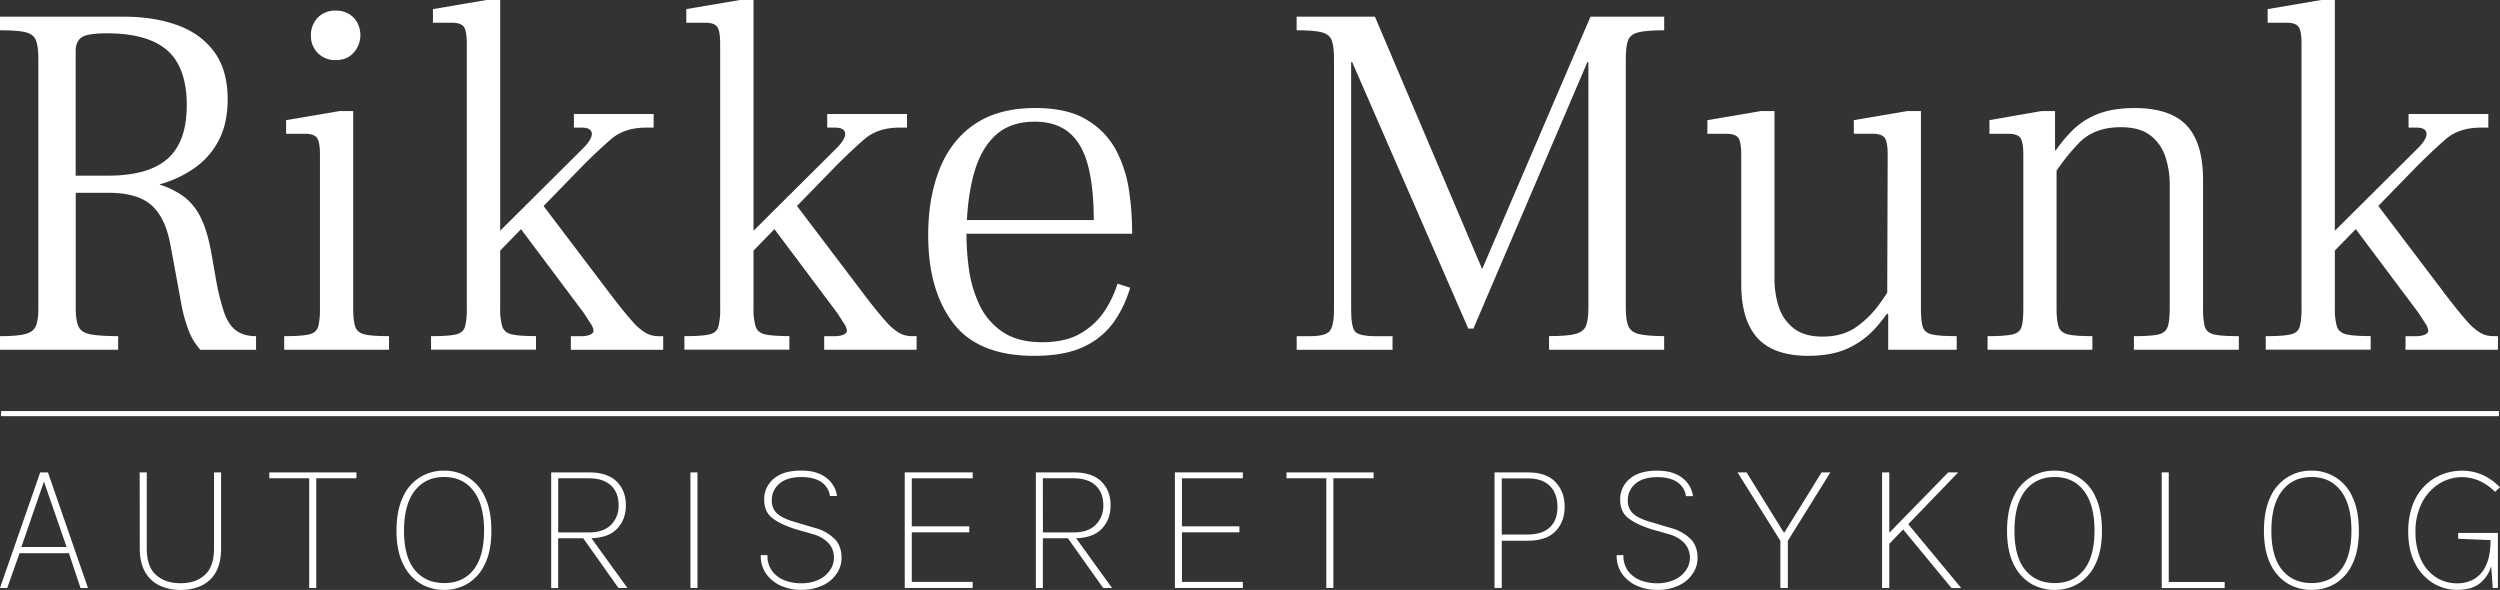
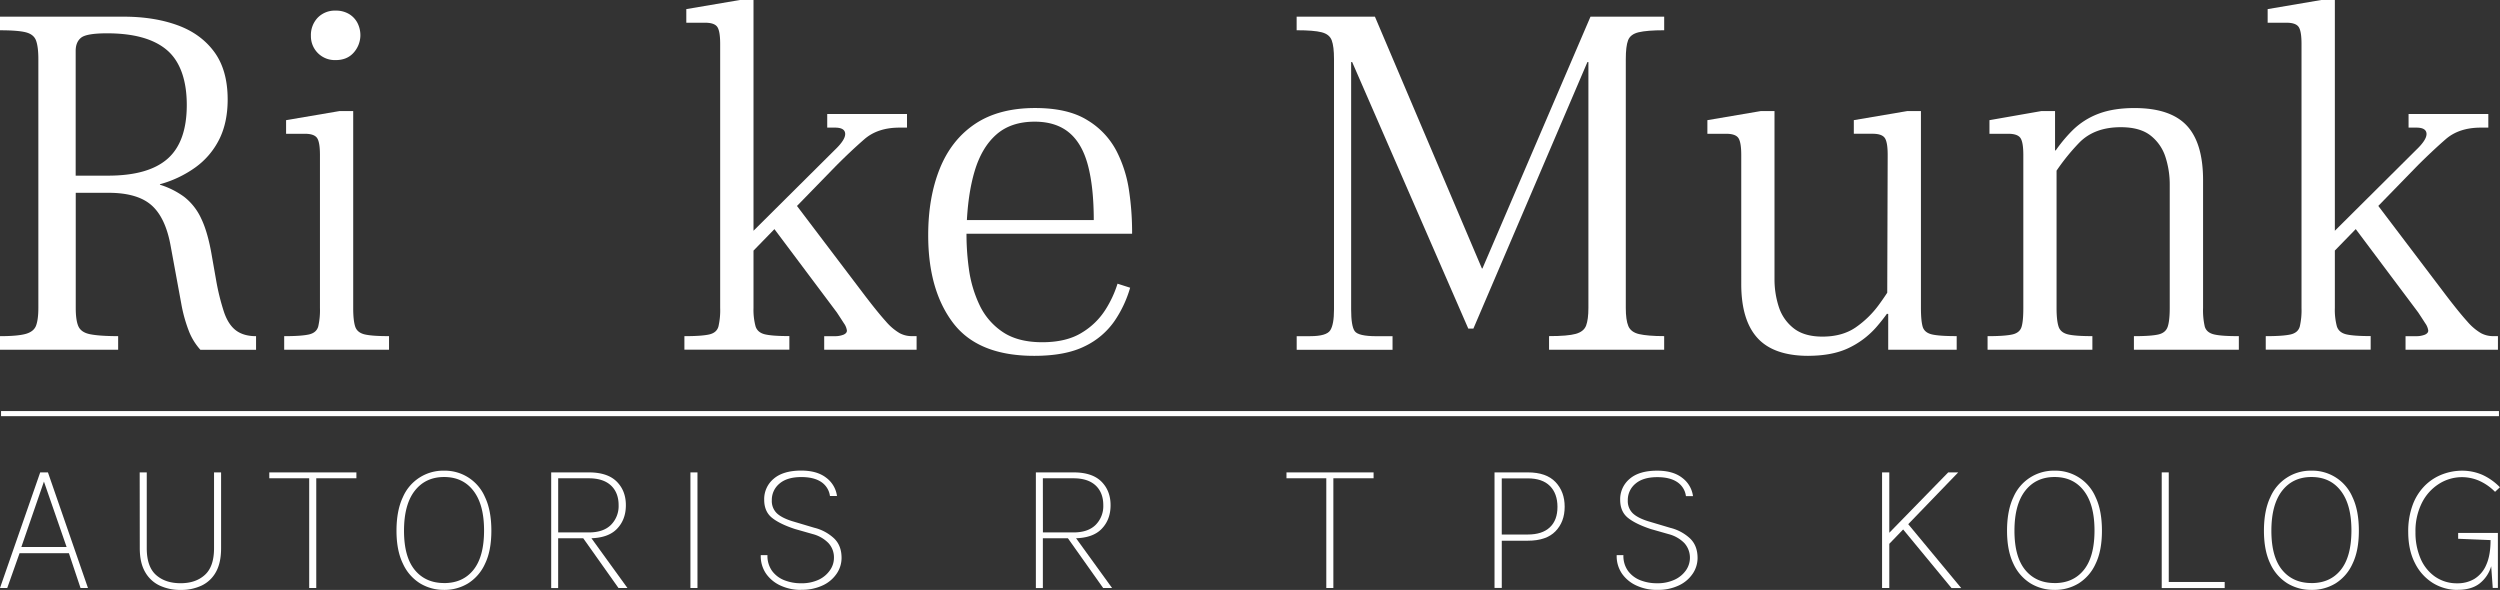
<svg xmlns="http://www.w3.org/2000/svg" viewBox="0 0 1469.13 346.66">
  <rect x="0" y="0" width="1469.13" height="346.66" fill="#333333" stroke="none" />
  <defs>
    <style> .cls-1, .cls-2 { fill: #fff; } .cls-2 { stroke: #fff; stroke-miterlimit: 10; stroke-width: 3px; } </style>
  </defs>
  <g id="Layer_2" data-name="Layer 2">
    <g id="Layer_1-2" data-name="Layer 1">
      <g>
        <path class="cls-1" d="M0,205.55v-8q10.38,0,15.13-1.34c3.16-.89,5.19-2.52,6.07-4.89s1.34-5.82,1.34-10.39V34.7q0-7.11-1.34-10.82c-.89-2.48-2.92-4.1-6.07-4.9S6.92,17.8,0,17.8v-8H72.67q17.81,0,31.59,5t21.66,15.72q7.85,10.7,7.87,27.89,0,13.65-5,23.58a45.16,45.16,0,0,1-14.09,16.47A65.18,65.18,0,0,1,94,108.26v.3a48,48,0,0,1,14.23,7.12,34.17,34.17,0,0,1,9.94,12.61q4,8.18,6.37,22.39L127,164.62a133.58,133.58,0,0,0,4.61,18.68c1.67,4.94,4,8.56,7,10.83s6.92,3.42,11.86,3.42v8H117.76a35.9,35.9,0,0,1-6.53-10.39,86,86,0,0,1-4.74-16.9l-6.22-33.81q-3-16.6-11.27-23.87T63.79,113.3H44.51v67.63c0,4.74.49,8.31,1.49,10.68s3.21,4,6.67,4.74,9,1.18,16.76,1.18v8H0ZM44.49,103.22h19q23.73,0,35-9.94t11.27-31.59c0-14.43-3.85-25.55-11.57-32.18s-19.47-9.93-35.29-9.93Q51,19.58,47.74,22.1c-2.18,1.69-3.27,4.3-3.27,7.86v73.27Z" />
        <path class="cls-1" d="M167,205.55v-8q10.08,0,14.53-1t5.49-4.74a42.81,42.81,0,0,0,1-10.83V91.06c0-5.14-.59-8.49-1.78-10.08s-3.55-2.37-7.12-2.37h-11v-8l31.44-5.35h8V180.93q0,7.41,1.18,11c.78,2.37,2.67,3.91,5.64,4.6s7.71,1,14.23,1v8H167ZM197.24,35.3a14,14,0,0,1-14.53-14.24,14.75,14.75,0,0,1,4-10.67,14,14,0,0,1,10.52-4.15A14.87,14.87,0,0,1,205,8.17a13.3,13.3,0,0,1,5,5.19,15.84,15.84,0,0,1,1.78,7.72,15.52,15.52,0,0,1-4.15,10.08c-2.57,2.78-6,4.15-10.39,4.15Z" />
-         <path class="cls-1" d="M253.3,205.55v-8q10.08,0,14.54-1t5.48-4.74a42.81,42.81,0,0,0,1-10.83V25.8c0-5.14-.59-8.49-1.77-10.08s-3.56-2.37-7.13-2.37h-11v-8L285.93,0h8V180.93a37.29,37.29,0,0,0,1.19,10.83c.78,2.47,2.67,4.06,5.63,4.74s7.72,1,14.23,1v8H253.3Zm34.4-51.91V141.78l54-53.69q6.22-5.94,6.08-9.49T342,75h-4.74V67H384.1v8h-4.45Q366.89,75,359,81.86T342.29,97.58l-54.57,56.06Zm47.76,51.91v-8h5.93a13.54,13.54,0,0,0,5.49-.9q1.92-.89,1.92-2.37A9.37,9.37,0,0,0,347,190c-1.19-1.87-2.57-4-4.15-6.38l-38-50.72,11.86-15.43,42.71,56.36q7.72,10.08,12.31,15.13a31.9,31.9,0,0,0,8,6.82,15,15,0,0,0,7,1.77h3v8H335.46Z" />
        <path class="cls-1" d="M402.19,205.55v-8q10.08,0,14.54-1t5.48-4.74a42.81,42.81,0,0,0,1-10.83V25.8c0-5.14-.59-8.49-1.77-10.08s-3.56-2.37-7.13-2.37h-11v-8L434.8,0h8V180.93A37.71,37.71,0,0,0,444,191.76c.78,2.47,2.67,4.06,5.64,4.74s7.71,1,14.23,1v8H402.19Zm34.4-51.91V141.78l54-53.69q6.23-5.94,6.08-9.49T490.86,75h-4.74V67H533v8h-4.45q-12.76,0-20.61,6.82T491.18,97.58L436.6,153.64Zm47.75,51.91v-8h5.94a13.46,13.46,0,0,0,5.48-.9c1.29-.59,1.93-1.38,1.93-2.37a9.37,9.37,0,0,0-1.77-4.3c-1.19-1.87-2.58-4-4.15-6.38l-38-50.72,11.86-15.43,42.71,56.36q7.71,10.08,12.3,15.13a32.09,32.09,0,0,0,8,6.82,15,15,0,0,0,7,1.77h3v8H484.34Z" />
        <path class="cls-1" d="M607.74,209.11q-32.91,0-47.6-19.28t-14.68-51.61q0-22.23,6.82-39.15T573,72.82q13.94-9.33,35.29-9.34,19.27,0,30.7,7.13A45.92,45.92,0,0,1,656.09,88.7a73.91,73.91,0,0,1,7.41,23.43,165.34,165.34,0,0,1,1.78,23.13v2.08H565.92l.3-8h76.53q0-19.28-3.42-32.19T628.21,77.88q-7.71-6.37-20.16-6.38-13.95,0-22.54,7.56t-12.76,21.51q-4.15,13.94-4.74,33.22a148.74,148.74,0,0,0,1.33,24,71.86,71.86,0,0,0,6.38,21.66,39.09,39.09,0,0,0,13.64,15.72q8.91,5.94,23.13,5.94t23.29-5.64a42,42,0,0,0,13.94-13.64,63.32,63.32,0,0,0,7-15.12l7.41,2.37a68,68,0,0,1-9.19,19.57,44.58,44.58,0,0,1-17.49,14.83q-11.28,5.63-29.66,5.63Z" />
        <path class="cls-1" d="M762,205.55v-8h8q9.49,0,11.71-3.42c1.49-2.27,2.22-6.38,2.22-12.3V34.7c0-4.94-.44-8.59-1.34-11s-2.87-3.95-5.93-4.74-8-1.18-14.69-1.18v-8h46l62.88,148h.3l63.51-148h43.3v8c-6.71,0-11.71.4-15,1.18s-5.33,2.37-6.23,4.74-1.33,6-1.33,11V180.92c0,4.74.49,8.31,1.48,10.68s3.12,4,6.38,4.74,8.16,1.18,14.69,1.18v8H910.3v-8q11,0,15.72-1.33c3.16-.9,5.19-2.53,6.07-4.9s1.34-5.82,1.34-10.38V36.48h-.59l-67,156.62h-3L794.61,36.48H794V181.81q0,9.8,2.08,12.76c1.39,2,5.63,3,12.76,3h9.49v8H762Z" />
        <path class="cls-1" d="M1062.74,209.11q-20.46,0-30-10.53t-9.49-31.88V91.06c0-5.14-.6-8.49-1.78-10.08s-3.56-2.37-7.12-2.37h-11v-8l31.44-5.35h8V164a52.18,52.18,0,0,0,2.52,16.31,26,26,0,0,0,8.75,12.61q6.22,4.89,16.9,4.89,11.58,0,19.43-5.34a57,57,0,0,0,13.94-13.64,161,161,0,0,0,11.12-17.49v12.76a108.7,108.7,0,0,1-12.91,18.24,50.23,50.23,0,0,1-16.46,12.3q-9.5,4.44-23.44,4.45Zm46.87-3.56V184.49H1109l.3-93.44c0-5.14-.59-8.49-1.78-10.08s-3.55-2.37-7.12-2.37h-11v-8l31.44-5.34h8V180.92q0,7.41,1,11c.69,2.37,2.52,3.91,5.48,4.6s7.8,1,14.53,1v8h-40.32Z" />
        <path class="cls-1" d="M1168,205.55v-8q10.08,0,14.53-1t5.48-4.6c.7-2.37,1-6,1-11V91.06c0-5.14-.59-8.49-1.78-10.08s-3.55-2.37-7.12-2.37h-11v-8l30.54-5.35h8V88.39h.89v92.54q0,7.41,1.19,11c.78,2.37,2.67,3.91,5.63,4.6s7.72,1,14.23,1v8H1168Zm86,0v-8q10.08,0,14.38-1t5.49-4.6c.78-2.37,1.18-6,1.18-11V108.56a52.18,52.18,0,0,0-2.52-16.31,26,26,0,0,0-8.75-12.61q-6.22-4.89-17.5-4.89-15.42,0-24.31,9a122.57,122.57,0,0,0-16.62,21.51V92.55a86.53,86.53,0,0,1,12.61-16,43.51,43.51,0,0,1,15.43-9.78q8.74-3.26,20.91-3.27,21.06,0,30.7,10.24t9.64,32.18v75a42.66,42.66,0,0,0,1,11q1.05,3.56,5.49,4.61t14.53,1v8h-61.69Z" />
        <path class="cls-1" d="M1331.47,205.55v-8q10.08,0,14.54-1t5.48-4.74a42.81,42.81,0,0,0,1-10.83V25.8c0-5.14-.59-8.49-1.77-10.08s-3.56-2.37-7.13-2.37h-11v-8L1364.08,0h8V180.93a37.71,37.71,0,0,0,1.18,10.83c.78,2.47,2.68,4.06,5.64,4.74s7.71,1,14.23,1v8h-61.67Zm34.4-51.91V141.78l54-53.69q6.23-5.94,6.08-9.49T1420.14,75h-4.74V67h46.87v8h-4.45q-12.77,0-20.61,6.82t-16.75,15.72l-54.57,56.06Zm47.75,51.91v-8h5.94a13.54,13.54,0,0,0,5.49-.9q1.92-.89,1.92-2.37a9.37,9.37,0,0,0-1.77-4.3c-1.19-1.87-2.58-4-4.15-6.38l-38-50.72,11.86-15.43,42.71,56.36q7.71,10.08,12.3,15.13a32.09,32.09,0,0,0,8,6.82,15,15,0,0,0,7,1.77h3v8h-54.27Z" />
      </g>
      <line class="cls-2" x1="0.62" y1="243.06" x2="1468.51" y2="243.06" />
      <g>
        <path class="cls-1" d="M0,345.53,23.63,277.6h4.54l23.52,67.93H47.32l-6.83-20.44h-29L4.26,345.53Zm12.55-24.08H39.14L25.82,283Z" />
        <path class="cls-1" d="M82.09,277.6h4.15v44.58q0,10.81,5.43,15.68t14.45,4.87c6,0,10.65-1.62,14.25-4.87s5.41-8.47,5.41-15.68V277.6h4.14v44.58q0,8.52-3,13.91a18.81,18.81,0,0,1-8.4,8,28.08,28.08,0,0,1-12.35,2.58,28.46,28.46,0,0,1-12.38-2.58,19.18,19.18,0,0,1-8.54-8q-3.11-5.4-3.11-13.91Z" />
        <path class="cls-1" d="M158.25,281.07V277.6h51.19v3.47H184.85l1-.95v65.41h-4.15V280.12l1,.95H158.25Z" />
        <path class="cls-1" d="M261,346.65a26.82,26.82,0,0,1-14.11-3.81,26.45,26.45,0,0,1-10.08-11.54Q233,323.57,233,311.87c0-7.8,1.25-14.48,3.75-19.71A25.78,25.78,0,0,1,261,276.59,25.63,25.63,0,0,1,285,292.11q3.75,7.84,3.75,19.76c0,7.95-1.25,14.34-3.75,19.49A26.37,26.37,0,0,1,275,342.87a26.74,26.74,0,0,1-14,3.79Zm0-4q11,0,17.22-7.76t6.24-23.1c0-10.24-2.08-17.94-6.24-23.36s-9.9-8.11-17.22-8.11-13.07,2.71-17.28,8.11-6.3,13.24-6.3,23.47,2.1,17.86,6.3,23,10,7.73,17.28,7.73Z" />
        <path class="cls-1" d="M323.91,345.53V277.6H346q11,0,16.41,5.41t5.38,13.92c0,5.67-1.79,10.37-5.38,14s-9.05,5.4-16.41,5.4h-18v29.24h-4.14Zm4.14-32.65h18q8.52,0,13-4.45a15.65,15.65,0,0,0,4.48-11.62c0-4.78-1.51-8.74-4.51-11.53s-7.35-4.21-13-4.21h-18v31.81Zm35.39,32.65L342.38,315.8h4.82l21.51,29.73Z" />
        <path class="cls-1" d="M405.73,345.53V277.6h4.14v67.93Z" />
        <path class="cls-1" d="M470.74,346.65a28.23,28.23,0,0,1-11.9-2.47,20.9,20.9,0,0,1-8.62-7,18.23,18.23,0,0,1-3.16-10.95H451a15.05,15.05,0,0,0,2.75,9.32A16.24,16.24,0,0,0,461,341a26.31,26.31,0,0,0,9.68,1.76,23.63,23.63,0,0,0,10.56-2.15A16.64,16.64,0,0,0,487.8,335a12.54,12.54,0,0,0,2.27-7.08,12.4,12.4,0,0,0-3.27-8.82,20,20,0,0,0-9.16-5.24l-10.53-3q-9.08-3-13.55-6.66c-3-2.47-4.48-6-4.48-10.53a15.54,15.54,0,0,1,5.57-12.32q5.58-4.81,16.21-4.81,9.3,0,14.7,4.23a16,16,0,0,1,6.3,10.72h-4.14a11.68,11.68,0,0,0-5.21-8.31q-4.31-2.84-11.65-2.83-8.34,0-12.82,3.86a12.38,12.38,0,0,0-4.48,9.8,10,10,0,0,0,2.82,7.48c1.89,1.85,4.88,3.42,9,4.73l13.16,3.92a26.22,26.22,0,0,1,11.53,6.17c3,2.84,4.48,6.69,4.48,11.59a16.5,16.5,0,0,1-2.69,8.93,20,20,0,0,1-8,7,28.34,28.34,0,0,1-13.14,2.75Z" />
-         <path class="cls-1" d="M531.67,345.53V277.6H571.6v3.47H535.81V309.3h33.77v3.52H535.81v29.12H571.6v3.58H531.67Z" />
        <path class="cls-1" d="M608.73,345.53V277.6h22.11q11,0,16.41,5.41t5.38,13.92c0,5.67-1.79,10.37-5.38,14s-9,5.4-16.41,5.4h-18v29.24h-4.14Zm4.14-32.65h18q8.52,0,13-4.45a15.65,15.65,0,0,0,4.48-11.62c0-4.78-1.51-8.74-4.51-11.53s-7.35-4.21-13-4.21h-18Zm35.39,32.65L627.2,315.8H632l21.51,29.73Z" />
-         <path class="cls-1" d="M690.43,345.53V277.6h39.93v3.47H694.57V309.3h33.77v3.52H694.57v29.12h35.79v3.58H690.43Z" />
        <path class="cls-1" d="M756,281.07V277.6h51.19v3.47H782.55l1-.95v65.41h-4.15V280.12l1,.95H756Z" />
        <path class="cls-1" d="M878.26,345.53V277.6h19.55q10.91,0,16.3,5.69t5.37,14.52c0,5.9-1.79,10.66-5.37,14.37s-9,5.57-16.3,5.57H882.52v27.77h-4.26Zm4.25-31.42H897.8c5.67,0,10-1.41,13-4.25s4.45-6.85,4.45-12-1.48-9.32-4.45-12.29-7.28-4.45-13-4.45H882.51v33Z" />
        <path class="cls-1" d="M973.74,346.65a28.2,28.2,0,0,1-11.9-2.47,20.87,20.87,0,0,1-8.63-7,18.23,18.23,0,0,1-3.16-10.95H954a15.05,15.05,0,0,0,2.75,9.32,16.36,16.36,0,0,0,7.22,5.44,26.32,26.32,0,0,0,9.69,1.76,23.62,23.62,0,0,0,10.55-2.15,16.57,16.57,0,0,0,6.61-5.55,12.9,12.9,0,0,0-1-15.9,19.93,19.93,0,0,0-9.16-5.24l-10.53-3q-9.06-3-13.55-6.66c-3-2.47-4.48-6-4.48-10.53a15.57,15.57,0,0,1,5.57-12.32q5.58-4.81,16.21-4.81,9.3,0,14.7,4.23a16,16,0,0,1,6.31,10.72h-4.15a11.65,11.65,0,0,0-5.21-8.31q-4.31-2.84-11.65-2.83-8.34,0-12.82,3.86a12.38,12.38,0,0,0-4.48,9.8,10,10,0,0,0,2.83,7.48q2.82,2.77,9,4.73l13.16,3.92a26.22,26.22,0,0,1,11.53,6.17c3,2.84,4.48,6.69,4.48,11.59a16.57,16.57,0,0,1-2.68,8.93,20.06,20.06,0,0,1-8,7,28.34,28.34,0,0,1-13.14,2.75Z" />
-         <path class="cls-1" d="M1021.12,277.6h5.26l23,37.13h-1.91l23-37.13h5.15l-25,40.21v27.72h-4.37V317.81l-25.2-40.21Z" />
        <path class="cls-1" d="M1106,277.6h4.25v67.93H1106Zm38.86,0h5.88L1108.87,321v-6.5l36-36.9ZM1120.52,307l32,38.58h-5.71l-29.57-35.84,3.31-2.74Z" />
        <path class="cls-1" d="M1207.38,346.65a26.82,26.82,0,0,1-14.11-3.81,26.45,26.45,0,0,1-10.08-11.54q-3.75-7.73-3.75-19.43c0-7.8,1.25-14.48,3.75-19.71a25.78,25.78,0,0,1,24.19-15.57,25.63,25.63,0,0,1,24.08,15.52q3.75,7.84,3.75,19.76c0,7.95-1.25,14.34-3.75,19.49a26.44,26.44,0,0,1-10,11.51,26.74,26.74,0,0,1-14,3.79Zm0-4q11,0,17.22-7.76t6.24-23.1c0-10.24-2.08-17.94-6.24-23.36s-9.9-8.11-17.22-8.11-13.08,2.71-17.28,8.11-6.3,13.24-6.3,23.47,2.1,17.86,6.3,23,10,7.73,17.28,7.73Z" />
        <path class="cls-1" d="M1274.47,277.6V342h32.87v3.58h-37V277.6Z" />
        <path class="cls-1" d="M1358.35,346.65a26.82,26.82,0,0,1-14.11-3.81,26.43,26.43,0,0,1-10.07-11.54q-3.76-7.73-3.76-19.43c0-7.8,1.25-14.48,3.76-19.71a25.75,25.75,0,0,1,24.18-15.57,25.63,25.63,0,0,1,24.08,15.52q3.75,7.84,3.76,19.76c0,7.95-1.25,14.34-3.76,19.49a26.31,26.31,0,0,1-10,11.51,26.74,26.74,0,0,1-14,3.79Zm0-4q11,0,17.22-7.76t6.25-23.1c0-10.24-2.08-17.94-6.25-23.36s-9.9-8.11-17.22-8.11-13.07,2.71-17.27,8.11-6.3,13.24-6.3,23.47,2.1,17.86,6.3,23,10,7.73,17.27,7.73Z" />
        <path class="cls-1" d="M1444.26,346.65a27.41,27.41,0,0,1-14.51-4A28.77,28.77,0,0,1,1419.2,331q-3.95-7.59-4-18.22a44.56,44.56,0,0,1,2.66-16.18,31.4,31.4,0,0,1,7.17-11.26,29.36,29.36,0,0,1,10.19-6.58,32.61,32.61,0,0,1,11.68-2.16,29.87,29.87,0,0,1,11.68,2.35,34.22,34.22,0,0,1,10.5,7.39l-2.86,2.69a30.55,30.55,0,0,0-9.6-6.63,25.53,25.53,0,0,0-9.72-2,25.25,25.25,0,0,0-13.55,3.89,28.09,28.09,0,0,0-10.08,11.14,36.86,36.86,0,0,0-3.81,17.34,38.39,38.39,0,0,0,2.91,15.29,24.88,24.88,0,0,0,8.46,10.72,22.37,22.37,0,0,0,13.32,4,19.08,19.08,0,0,0,9.94-2.6,17.69,17.69,0,0,0,6.94-8.21q2.55-5.6,2.55-14.51h2.46a50.24,50.24,0,0,1-2.13,15.43A20,20,0,0,1,1457,343q-4.79,3.62-12.79,3.62Zm20.61-1.13-1.23-17.13v-11l-19.1-.78v-3.42h23.35v32.31Z" />
      </g>
    </g>
  </g>
</svg>